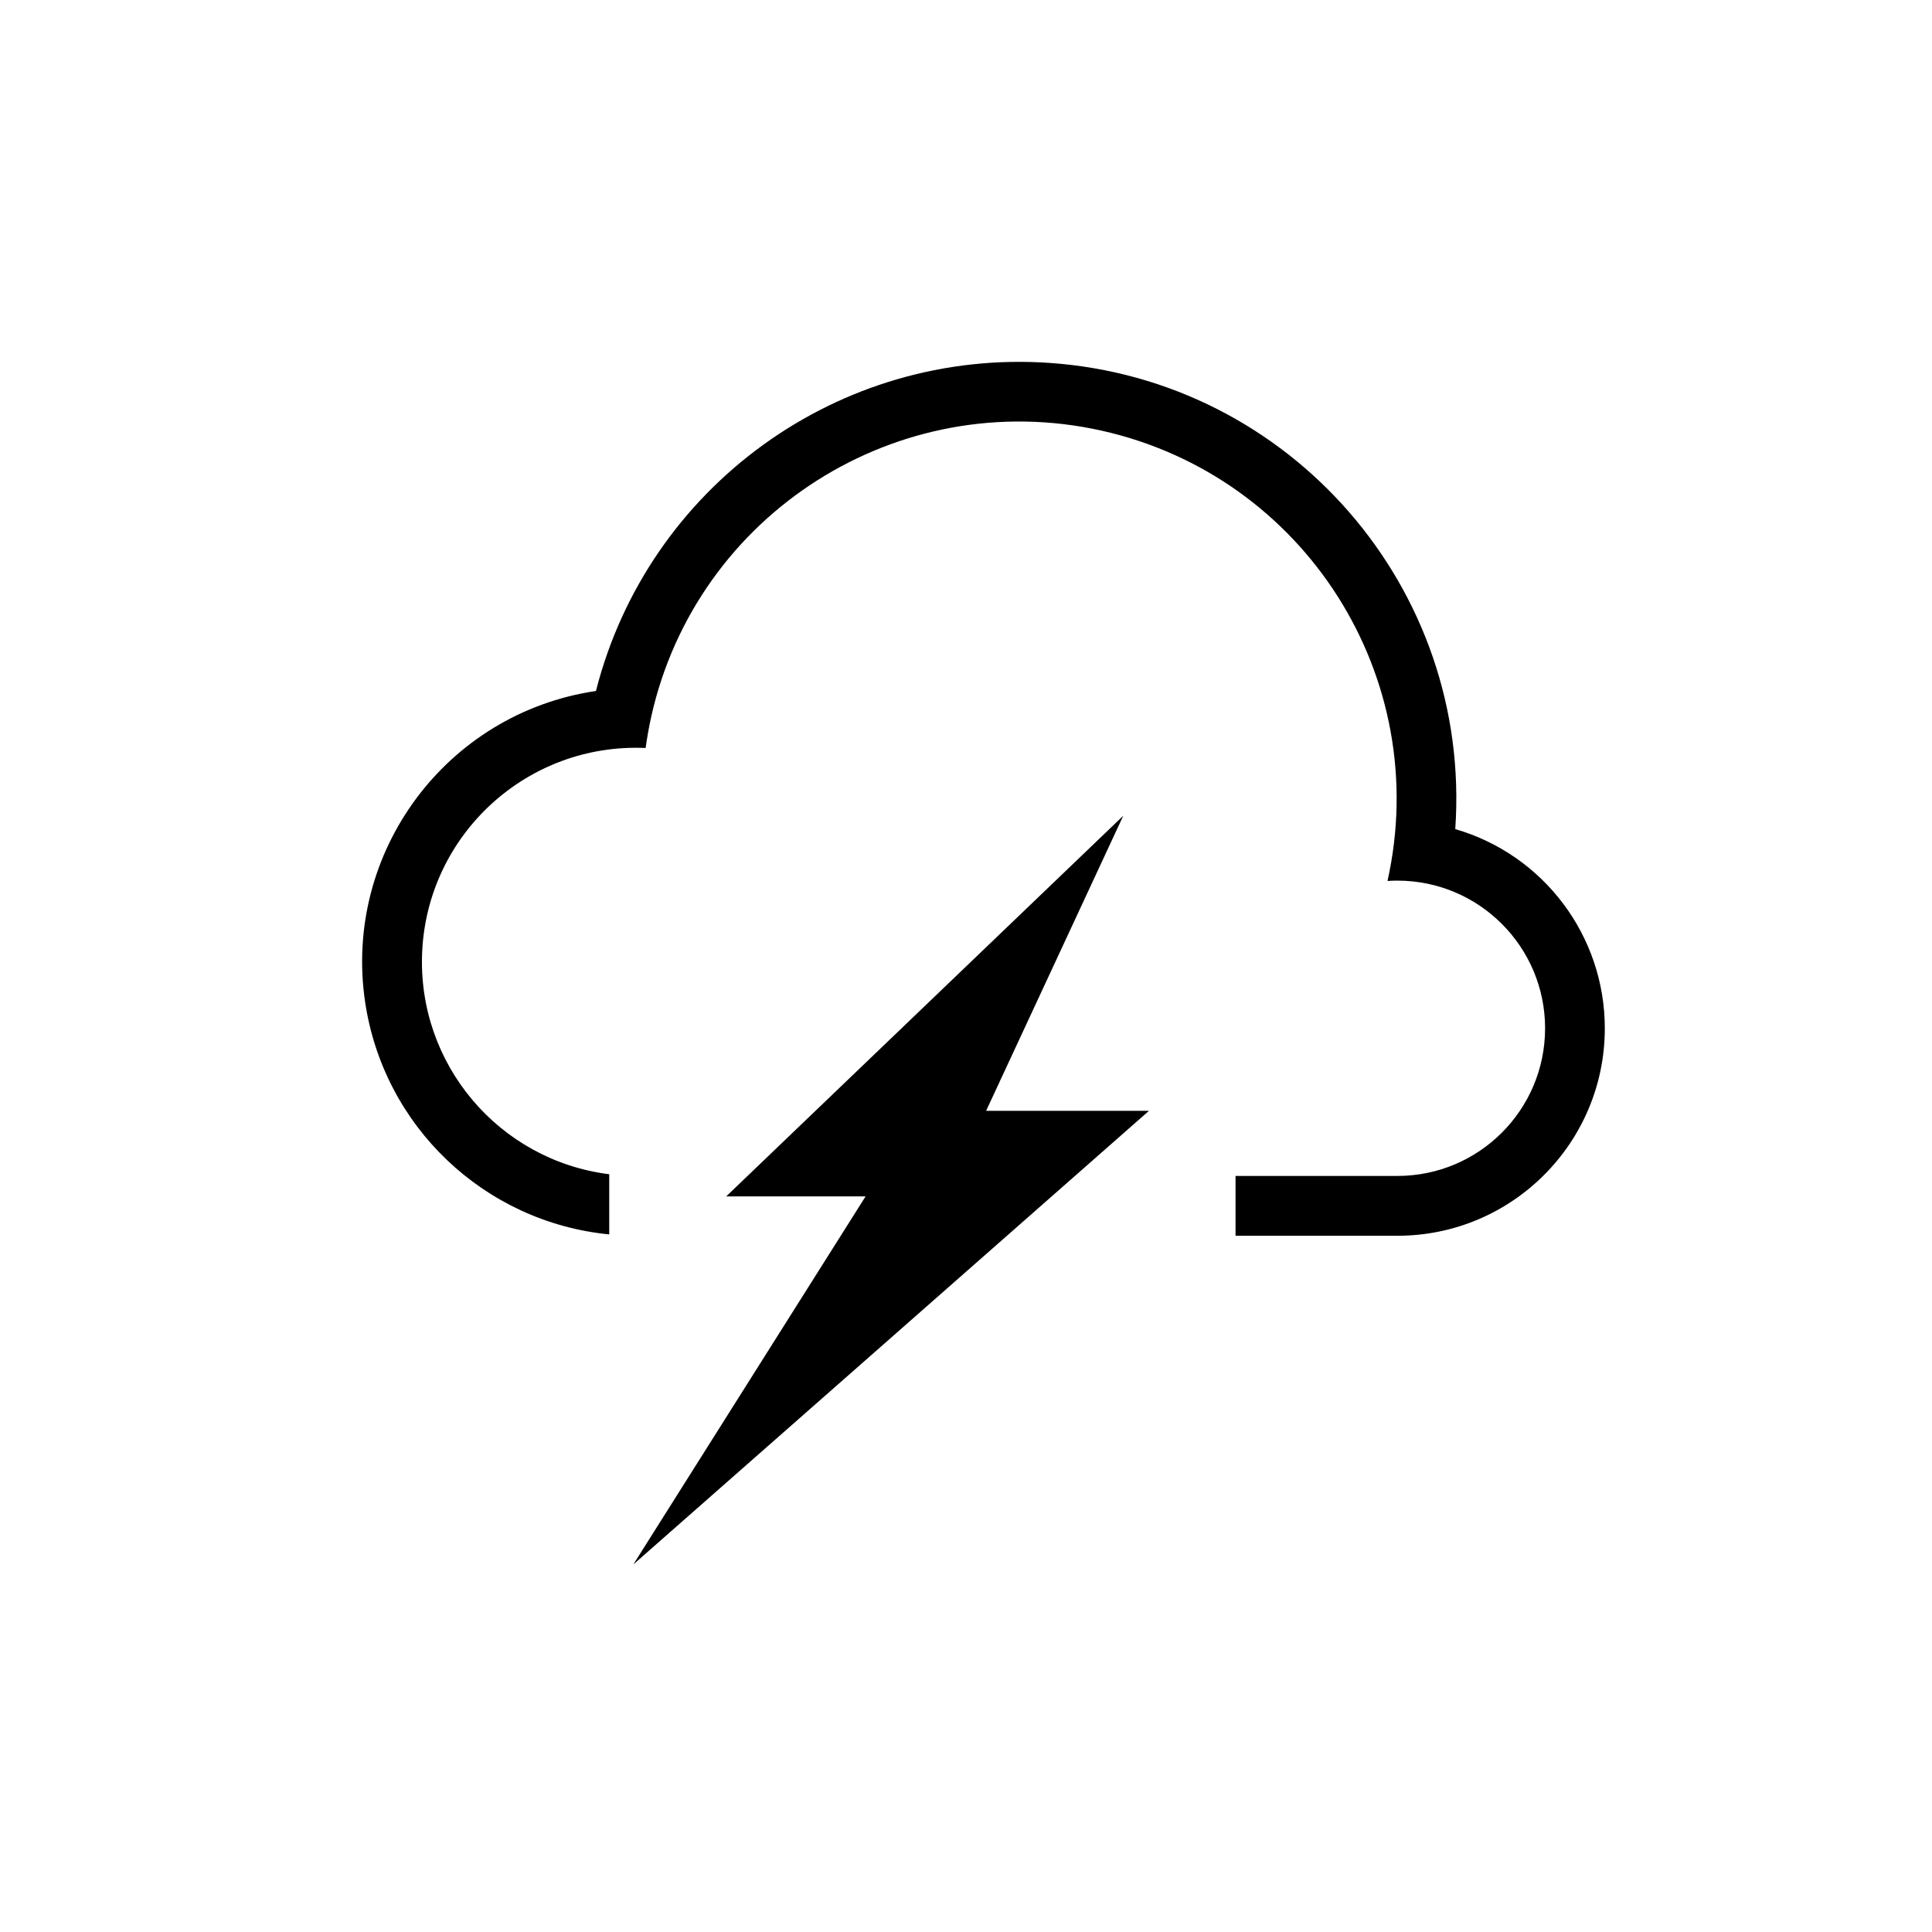
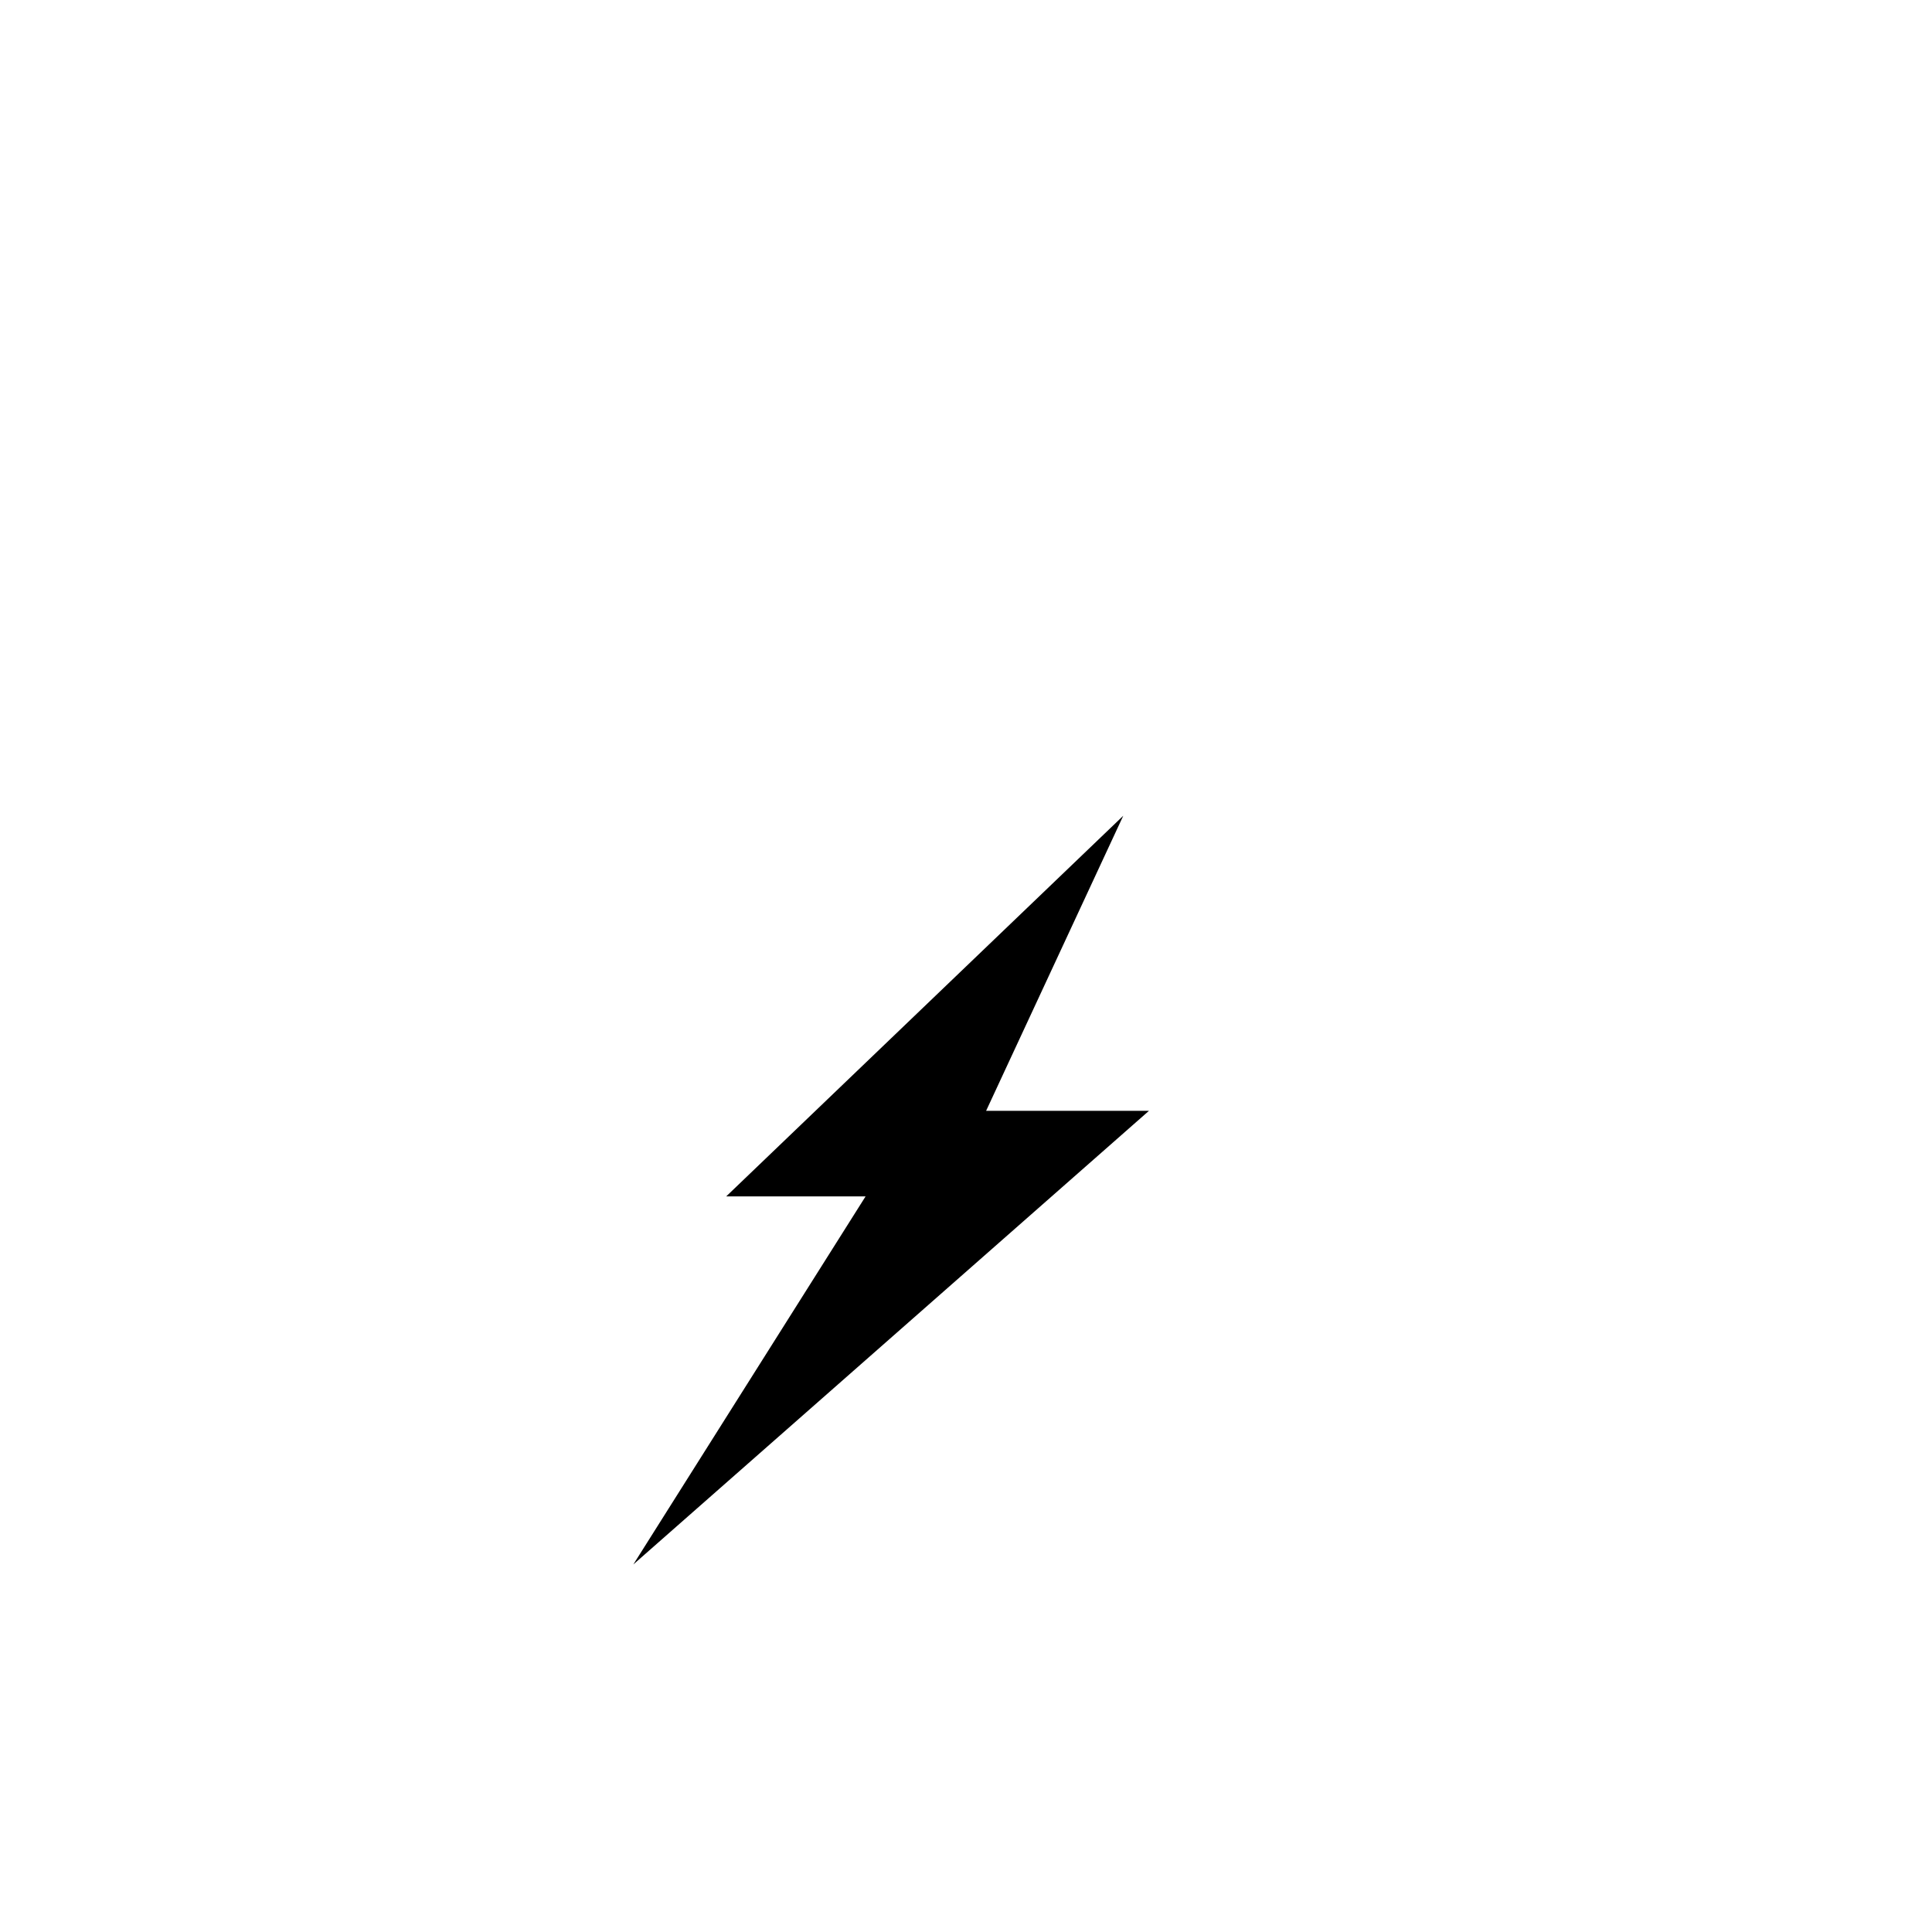
<svg xmlns="http://www.w3.org/2000/svg" fill="#000000" width="800px" height="800px" version="1.1" viewBox="144 144 512 512">
  <g>
-     <path d="m305.46 455.19c-29.336-3.688-50.906-29.293-49.586-58.844 1.406-31.301 27.926-55.523 59.227-54.121 0.383-2.797 0.875-5.566 1.484-8.312 12.035-53.871 65.453-87.805 119.34-75.789 53.871 12.035 87.812 65.453 75.777 119.34 0.875-0.07 1.742-0.09 2.625-0.09 21.609 0 39.137 17.516 39.137 39.137 0 21.609-17.527 39.125-39.137 39.125h-42.895v15.852h42.895c30.355 0 54.965-24.621 54.965-54.977 0-24.453-16.156-45.973-39.633-52.793 4.438-63.793-43.691-119.12-107.48-123.54-55.828-3.883-106.43 32.707-120.25 86.938-39.645 5.863-67.043 42.754-61.172 82.406 4.875 32.953 31.547 58.352 64.695 61.609v-15.945z" />
    <path d="m405.33 438.38h43.156l-136.65 120.22 61.555-97.547h-36.934l105.22-100.87-36.348 78.199" />
  </g>
</svg>